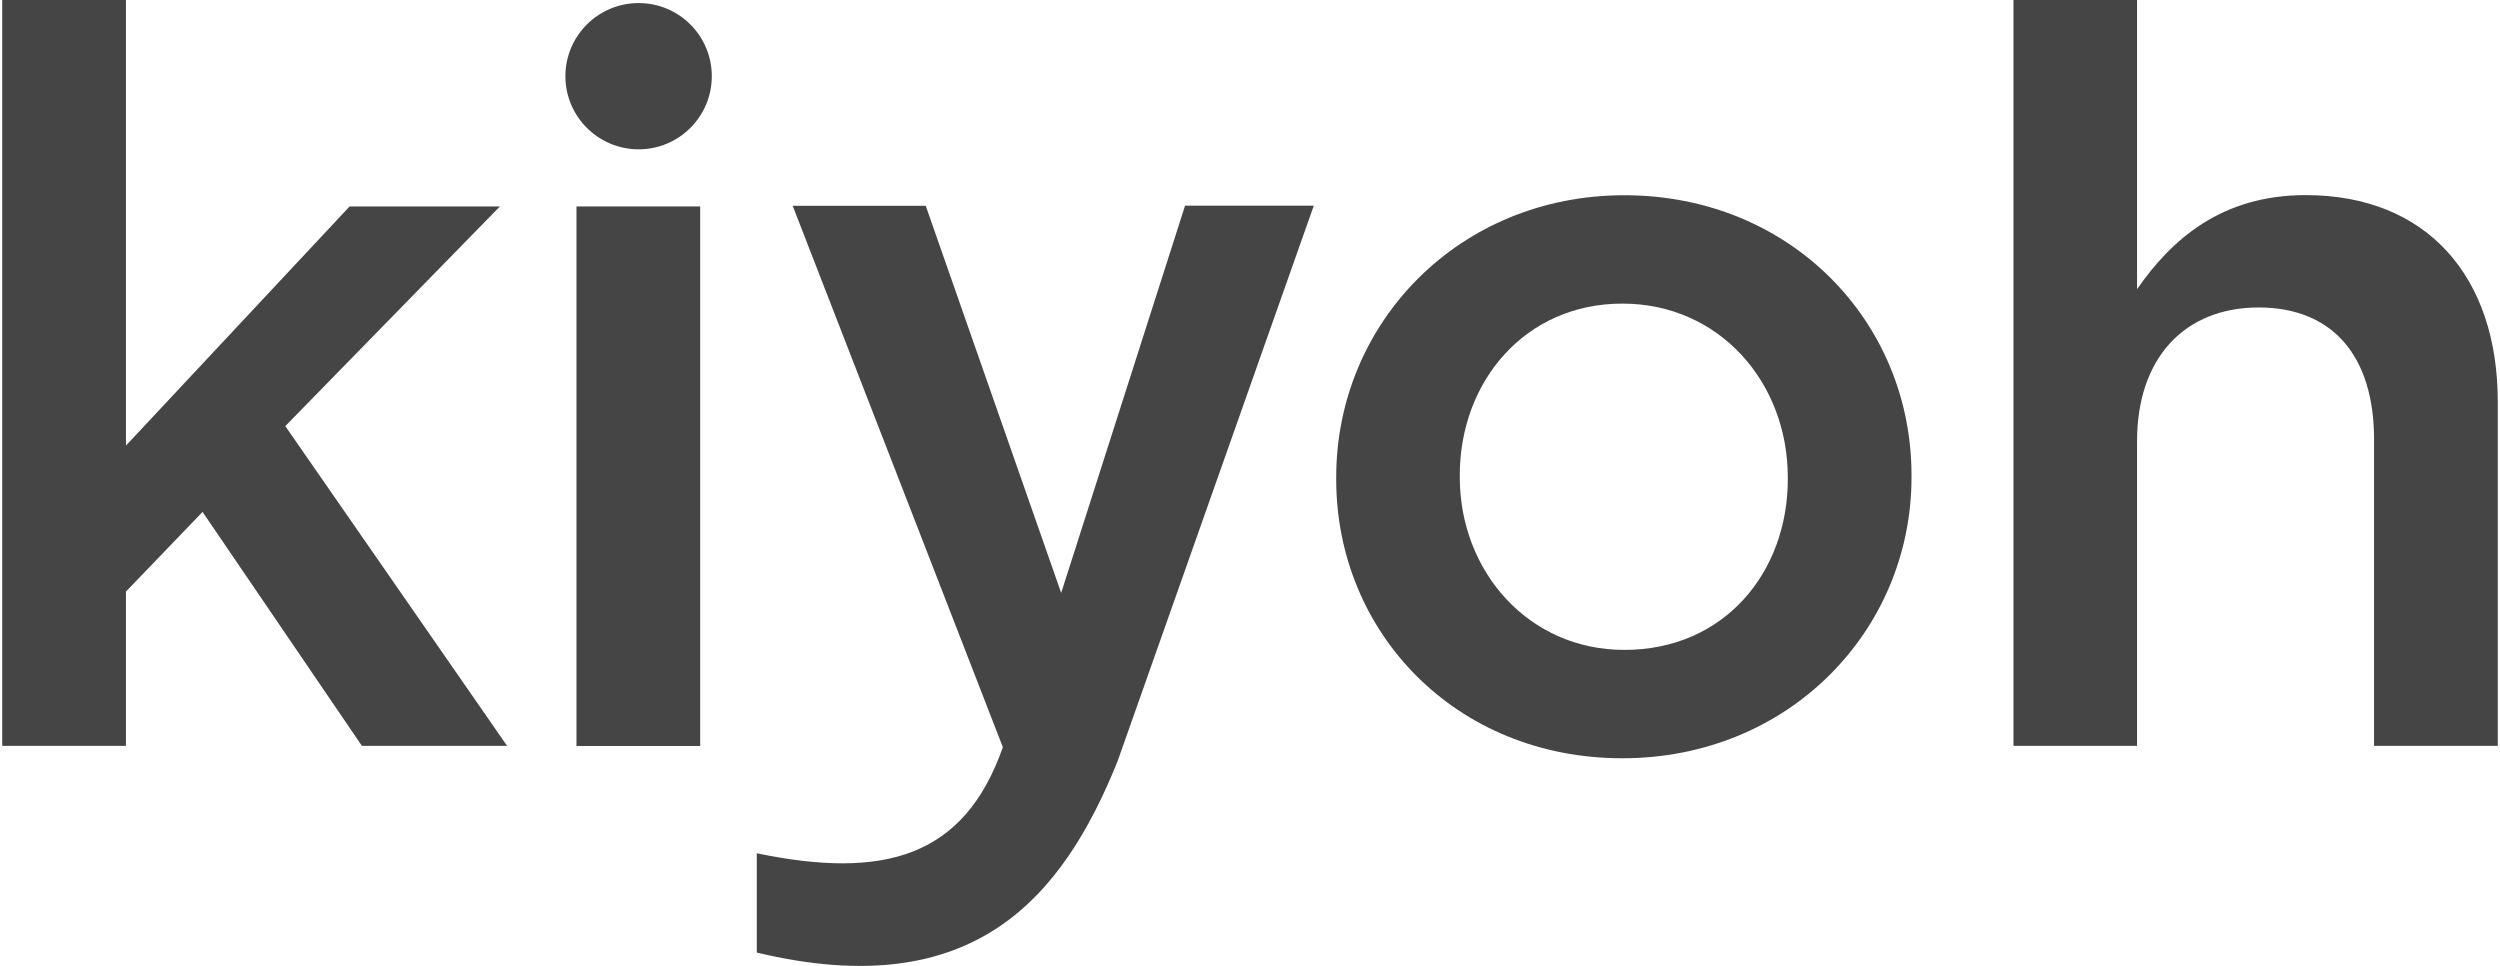
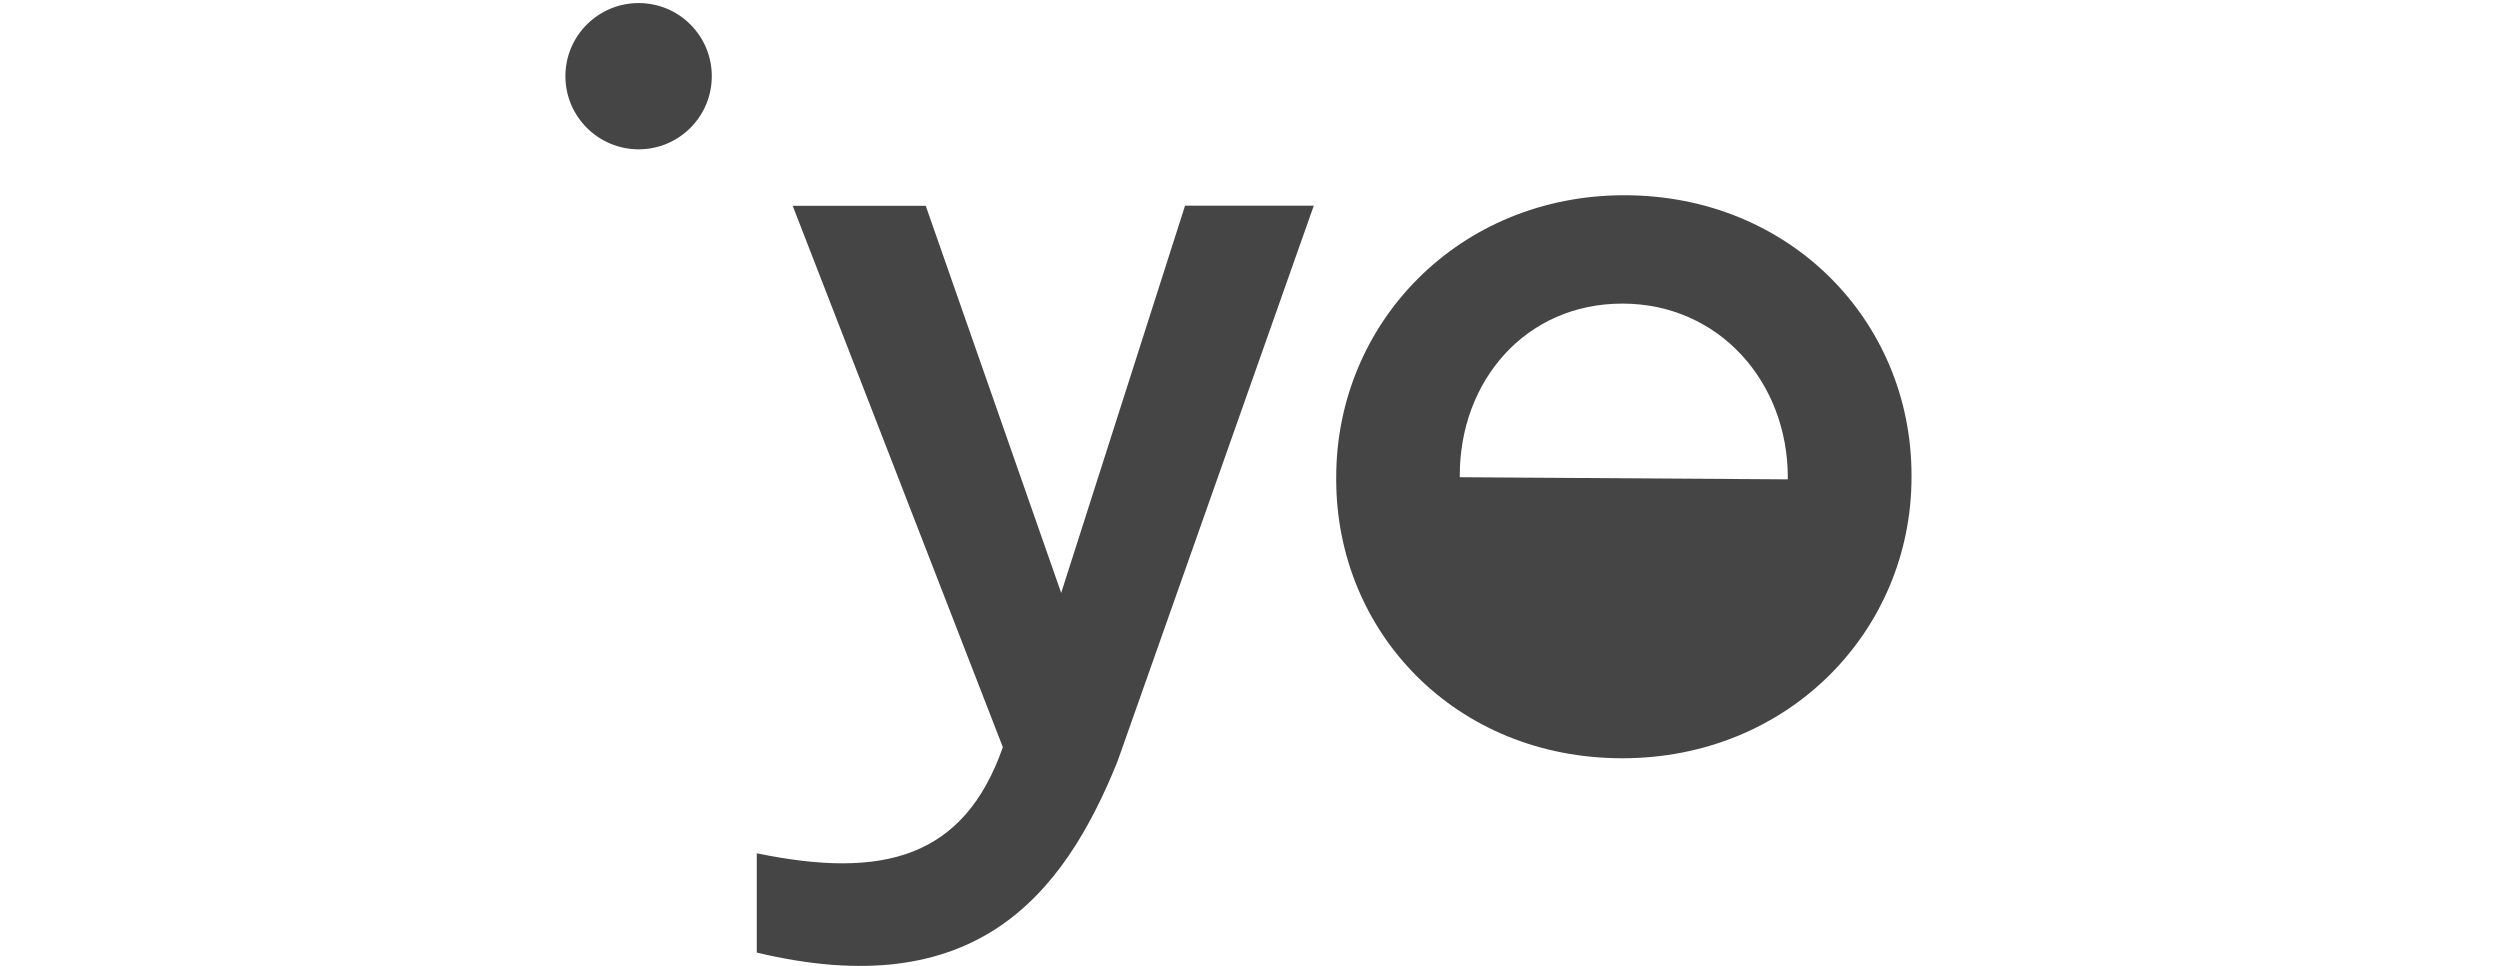
<svg xmlns="http://www.w3.org/2000/svg" id="uuid-9f7d68cd-bba3-4eb6-b00f-ad3e22906068" width="6.6cm" height="2.55cm" viewBox="0 0 187 72.38">
  <defs>
    <style>.uuid-c7d12f5c-8dc0-435f-b514-7a73137da98a{fill:#464545;stroke-width:0px;}</style>
  </defs>
-   <polygon class="uuid-c7d12f5c-8dc0-435f-b514-7a73137da98a" points="0 0 9.27 0 9.27 33.39 26.03 15.47 37.29 15.47 21.21 31.93 37.83 55.89 26.95 55.89 15.01 38.36 9.27 44.33 9.27 55.89 0 55.89 0 0" />
-   <rect class="uuid-c7d12f5c-8dc0-435f-b514-7a73137da98a" x="43.03" y="15.47" width="9.27" height="40.43" />
-   <path class="uuid-c7d12f5c-8dc0-435f-b514-7a73137da98a" d="m99.96,35.91v-.15c0-11.56,9.19-21.13,21.59-21.13s21.52,9.42,21.52,20.98v.15c0,11.49-9.19,21.06-21.67,21.06s-21.44-9.42-21.44-20.9m33.84,0v-.15c0-7.12-5.13-13.02-12.4-13.02s-12.18,5.82-12.18,12.86v.15c0,7.04,5.13,12.94,12.33,12.94,7.5,0,12.25-5.82,12.25-12.79" />
-   <path class="uuid-c7d12f5c-8dc0-435f-b514-7a73137da98a" d="m150.71,0h9.26v21.67c2.6-3.75,6.35-7.05,12.63-7.05,9.11,0,14.4,6.13,14.4,15.47v25.8h-9.27v-22.97c0-6.28-3.14-9.88-8.65-9.88s-9.11,3.75-9.11,10.03v22.82h-9.26V0h0Z" />
+   <path class="uuid-c7d12f5c-8dc0-435f-b514-7a73137da98a" d="m99.96,35.91v-.15c0-11.56,9.19-21.13,21.59-21.13s21.52,9.42,21.52,20.98v.15c0,11.49-9.19,21.06-21.67,21.06s-21.44-9.42-21.44-20.9m33.84,0v-.15c0-7.12-5.13-13.02-12.4-13.02s-12.18,5.82-12.18,12.86v.15" />
  <path class="uuid-c7d12f5c-8dc0-435f-b514-7a73137da98a" d="m53.17,5.71c0,3.03-2.46,5.48-5.48,5.48s-5.49-2.45-5.49-5.48S44.66.23,47.69.23c3.03,0,5.48,2.45,5.48,5.48" />
  <path class="uuid-c7d12f5c-8dc0-435f-b514-7a73137da98a" d="m88.62,15.41h9.66l-14.71,41.65c-4.12,10.21-10.78,18.21-27.03,14.32v-7.44c9.51,1.97,15.54.33,18.44-7.95l-15.75-40.57h9.97l10.15,29.01,9.28-29.01Z" />
</svg>